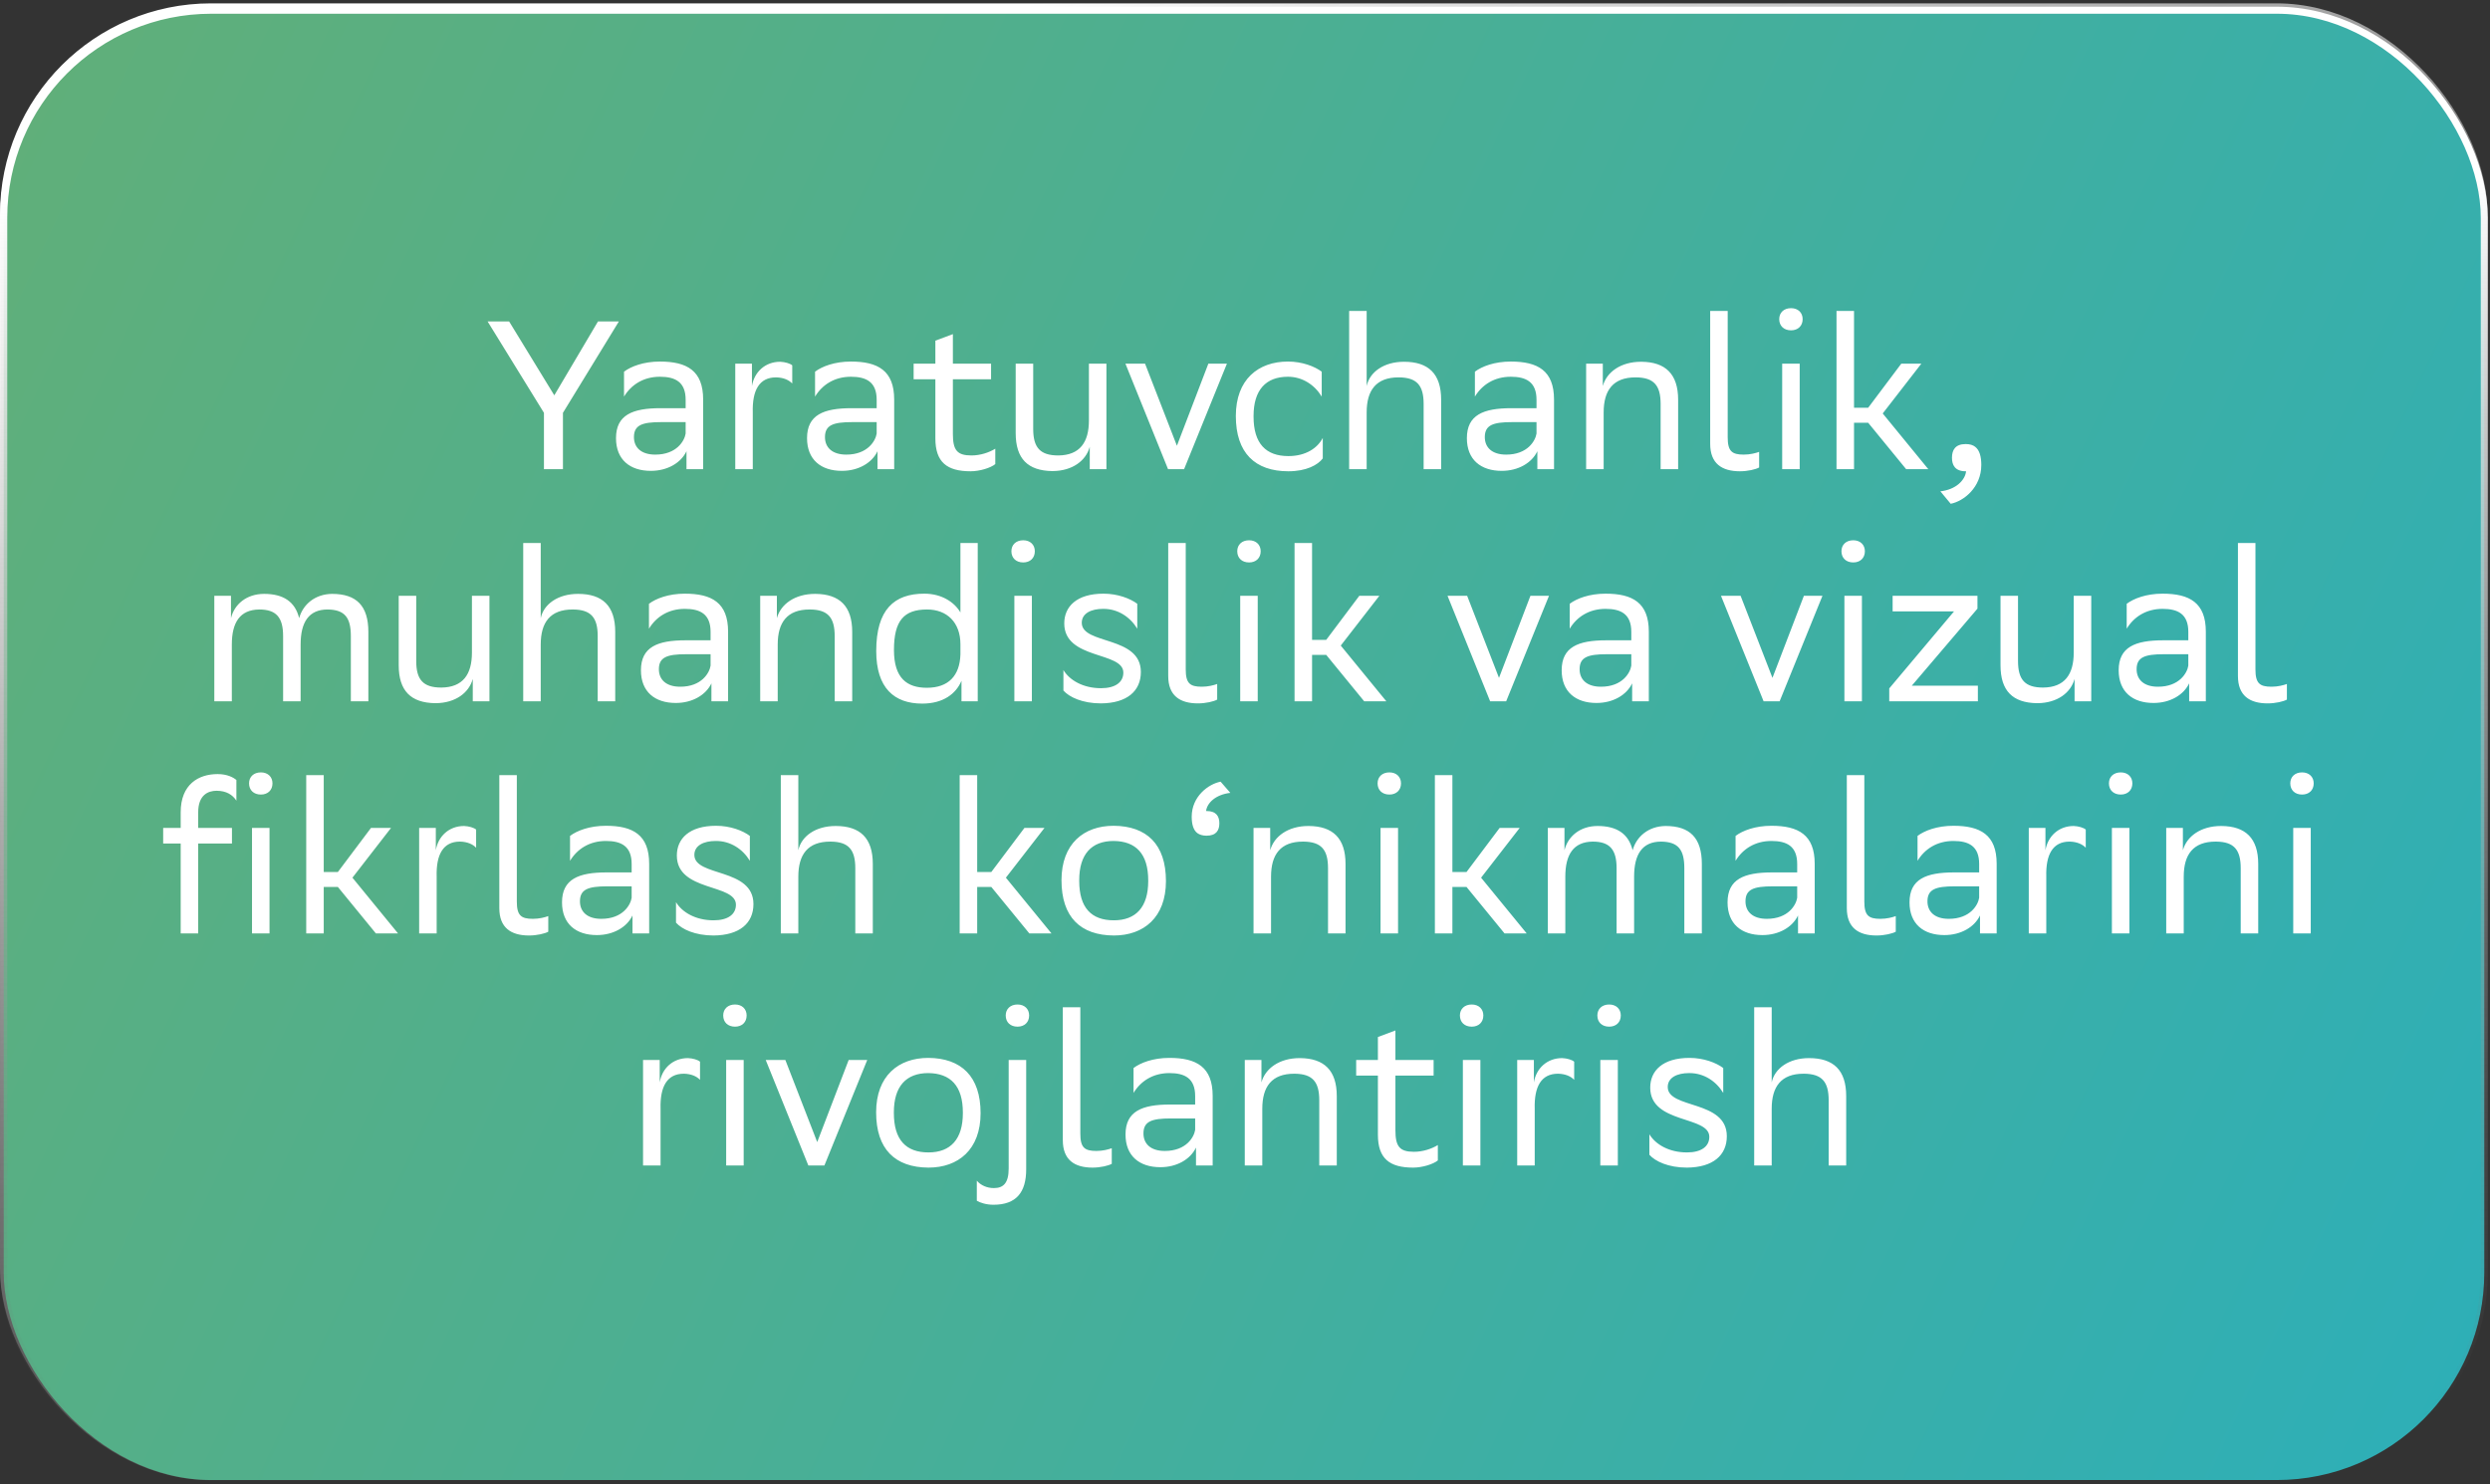
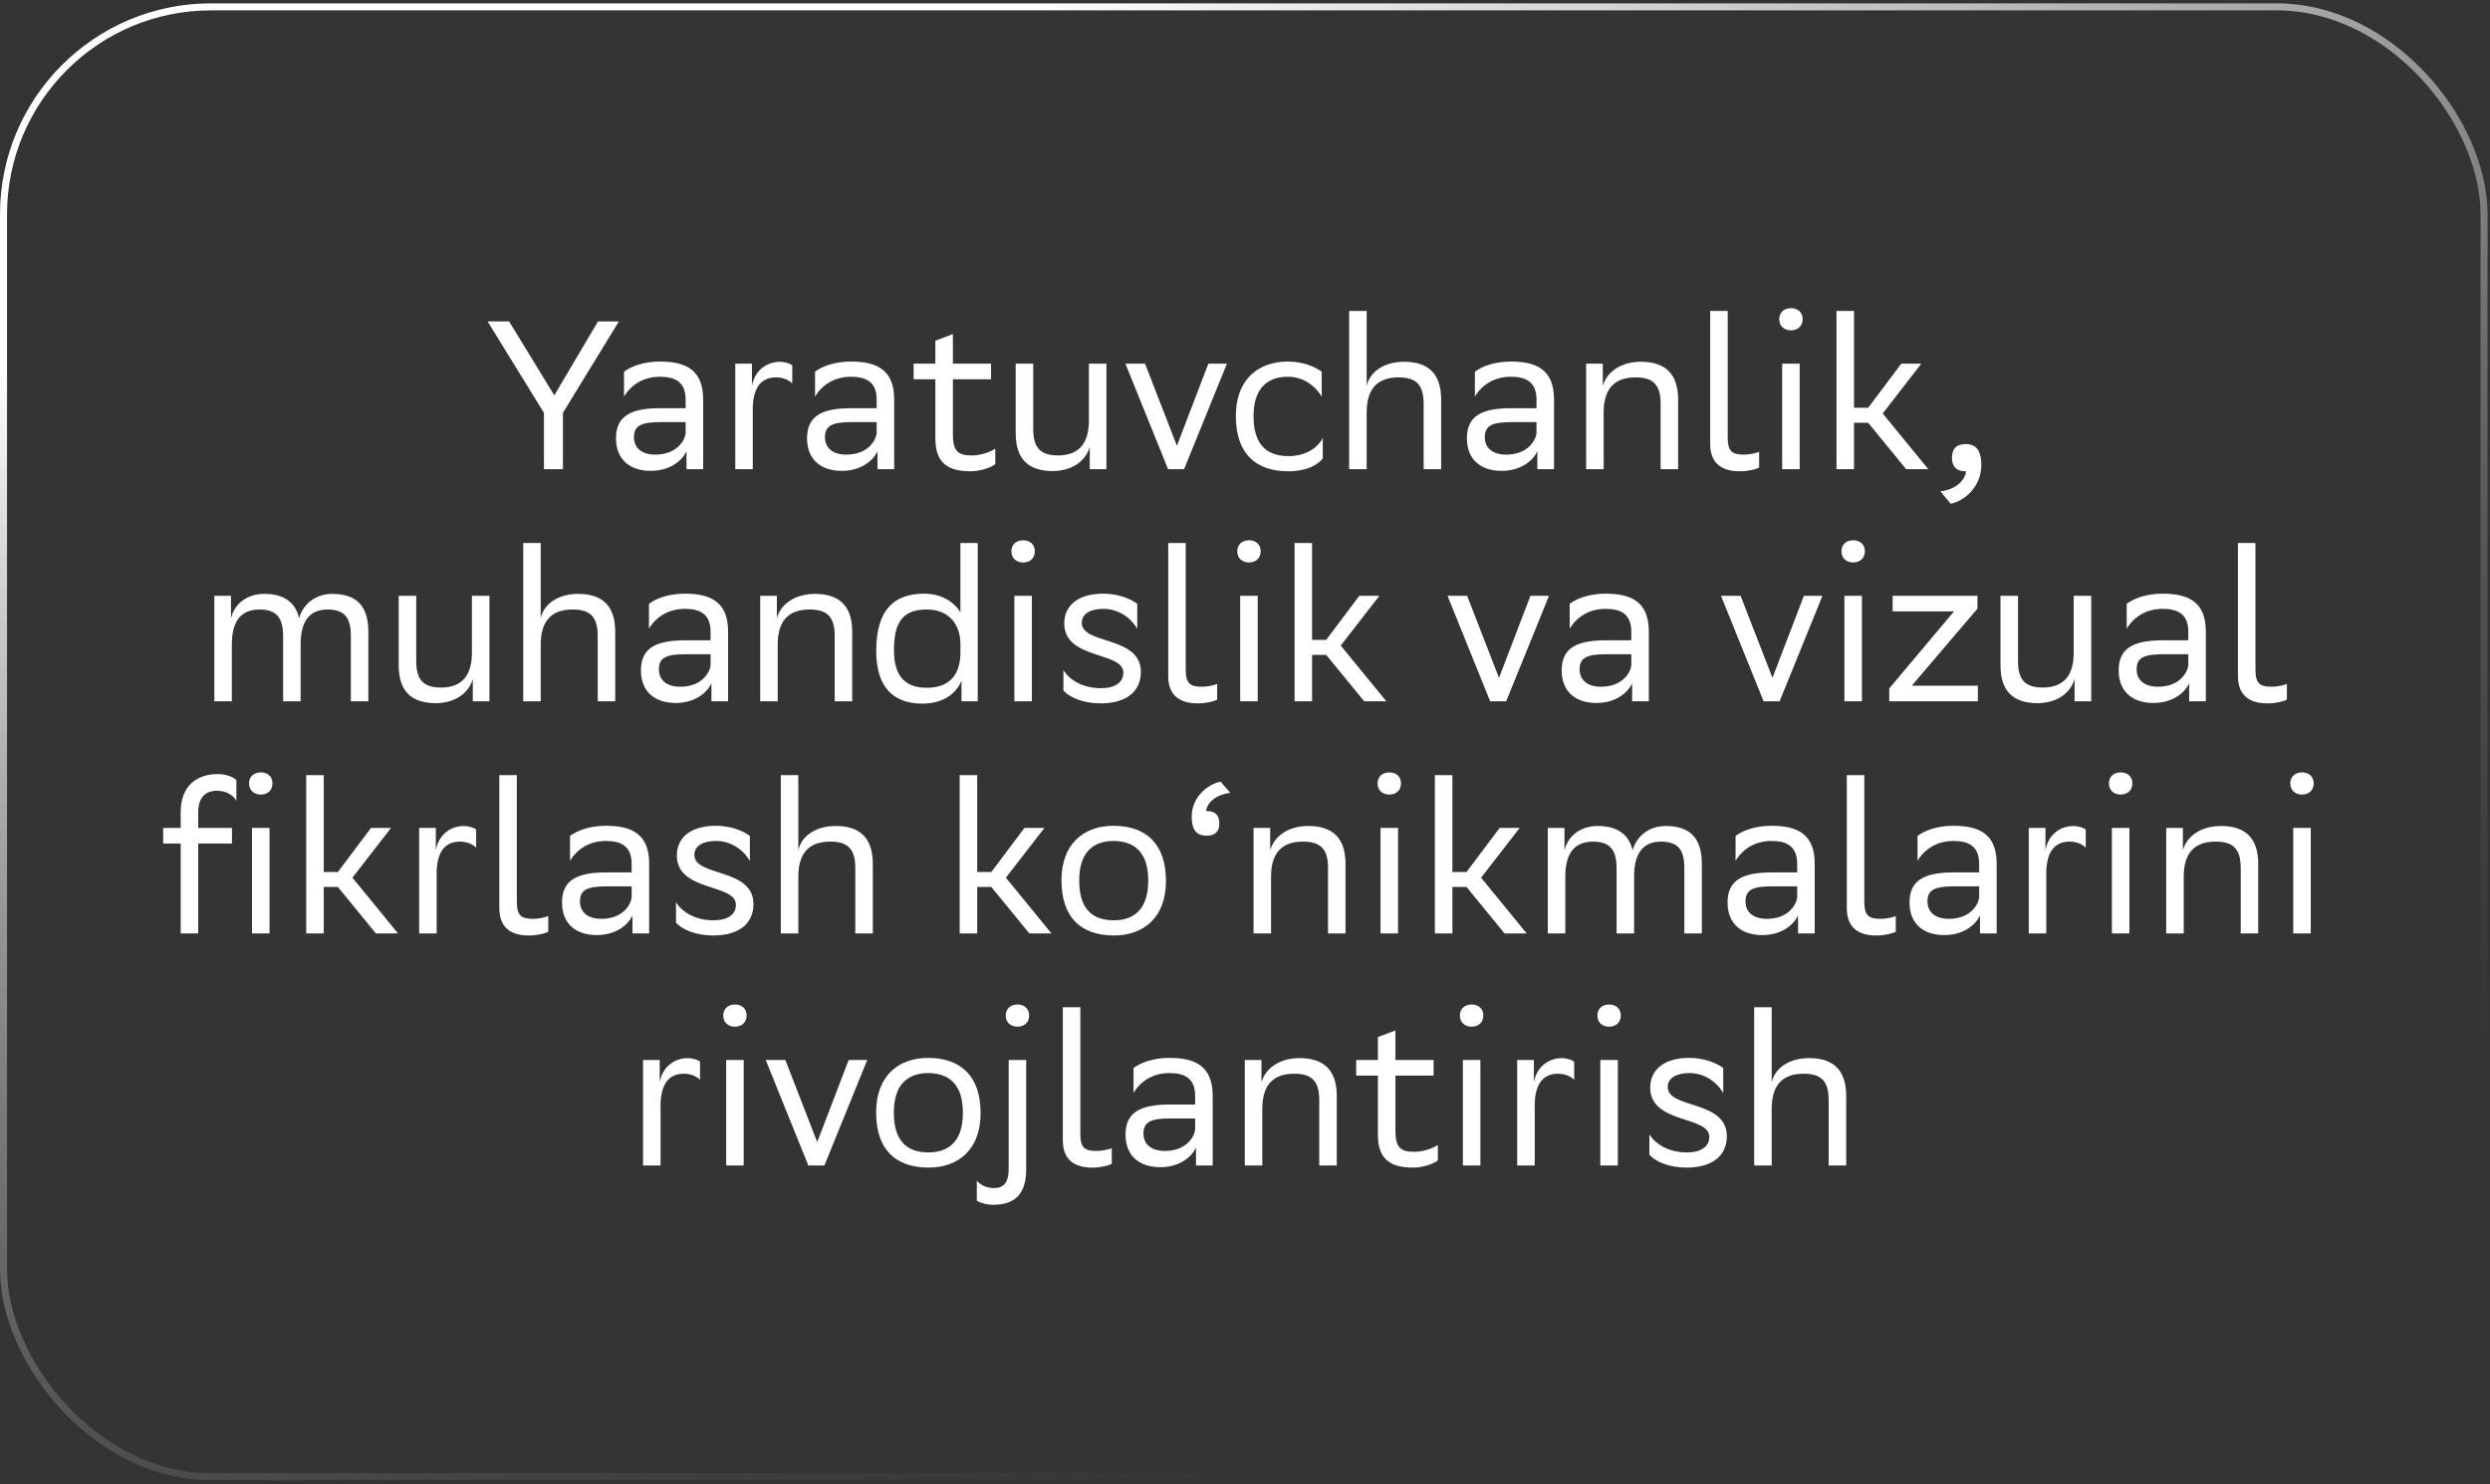
<svg xmlns="http://www.w3.org/2000/svg" width="354" height="211" viewBox="0 0 354 211" fill="none">
  <rect x="0" y="0" width="354" height="211" fill="#333333" stroke="none" />
  <rect data-figma-bg-blur-radius="40" x="0.5" y="0.977" width="352.656" height="208.969" rx="29.5" fill="#48AEBE" fill-opacity="0.01" stroke="url(#paint0_linear_688_5967)" />
-   <rect data-figma-bg-blur-radius="19.6" x="0.531" y="1.453" width="352.656" height="208.969" rx="29.5" fill="url(#paint1_linear_688_5967)" stroke="url(#paint2_linear_688_5967)" />
-   <path d="M87.983 45.703L80.033 58.693V66.703H77.333V58.693L69.323 45.703H72.383L78.803 56.203L85.013 45.703H87.983ZM88.717 56.383V52.843C89.707 52.093 91.507 51.403 93.817 51.403C97.657 51.403 99.967 52.693 99.967 56.803V66.703H97.597V64.153C96.817 65.803 94.897 66.943 92.527 66.943C89.557 66.943 87.577 65.353 87.577 62.293C87.577 58.993 89.917 58.033 93.907 58.033H97.477V56.833C97.477 54.283 95.977 53.563 93.817 53.563C91.477 53.563 89.737 54.703 88.717 56.383ZM93.157 64.633C96.217 64.633 97.327 62.653 97.477 61.633V60.013H93.997C91.297 60.013 90.127 60.433 90.127 62.143C90.127 63.613 91.147 64.633 93.157 64.633ZM110.322 53.653C107.952 53.653 106.932 55.483 107.022 58.633V66.703H104.532V51.703H106.902V54.883C107.232 52.903 108.762 51.433 110.922 51.433C111.612 51.463 112.332 51.673 112.632 51.943V54.523C112.152 54.013 111.372 53.683 110.382 53.653H110.322ZM115.875 56.383V52.843C116.865 52.093 118.665 51.403 120.975 51.403C124.815 51.403 127.125 52.693 127.125 56.803V66.703H124.755V64.153C123.975 65.803 122.055 66.943 119.685 66.943C116.715 66.943 114.735 65.353 114.735 62.293C114.735 58.993 117.075 58.033 121.065 58.033H124.635V56.833C124.635 54.283 123.135 53.563 120.975 53.563C118.635 53.563 116.895 54.703 115.875 56.383ZM120.315 64.633C123.375 64.633 124.485 62.653 124.635 61.633V60.013H121.155C118.455 60.013 117.285 60.433 117.285 62.143C117.285 63.613 118.305 64.633 120.315 64.633ZM129.89 51.703H132.98V48.433L135.47 47.503V51.703H140.9V53.923H135.47V61.693C135.47 64.003 136.07 64.753 138.11 64.753C139.37 64.753 140.63 64.333 141.5 63.793V65.983C140.84 66.523 139.28 67.003 137.99 67.003C134.63 67.003 132.98 65.713 132.98 62.323V53.923H129.89V51.703ZM150.459 64.753C153.519 64.723 154.809 62.893 154.809 59.773V51.703H157.299V66.703H154.929V63.523C154.389 65.503 152.469 66.943 149.679 66.973H149.619H149.559C146.139 66.913 144.399 65.233 144.399 61.573V51.703H146.889V60.973C146.889 63.643 147.879 64.753 150.459 64.753ZM166.06 66.703L160 51.703H162.79L167.32 63.373L171.79 51.703H174.43L168.34 66.703H166.06ZM188.057 65.173C187.367 66.103 185.717 67.003 183.167 67.003C178.427 67.003 175.697 64.393 175.697 59.143C175.697 53.953 178.877 51.403 183.107 51.403C185.117 51.403 186.917 52.093 187.907 52.843V56.383C186.887 54.703 185.147 53.563 183.107 53.563C179.957 53.563 178.217 55.453 178.217 59.143V59.233C178.217 63.073 179.987 64.843 183.167 64.843C185.657 64.843 187.307 63.703 188.057 62.263V65.173ZM202.397 66.703V57.433C202.397 54.793 201.437 53.683 198.917 53.653H198.827C195.647 53.653 194.297 55.483 194.297 58.633V66.703H191.807V44.203H194.297V54.883C194.717 52.903 196.727 51.433 199.607 51.433C203.087 51.433 204.887 53.143 204.887 56.833V66.703H202.397ZM209.684 56.383V52.843C210.674 52.093 212.474 51.403 214.784 51.403C218.624 51.403 220.934 52.693 220.934 56.803V66.703H218.564V64.153C217.784 65.803 215.864 66.943 213.494 66.943C210.524 66.943 208.544 65.353 208.544 62.293C208.544 58.993 210.884 58.033 214.874 58.033H218.444V56.833C218.444 54.283 216.944 53.563 214.784 53.563C212.444 53.563 210.704 54.703 209.684 56.383ZM214.124 64.633C217.184 64.633 218.294 62.653 218.444 61.633V60.013H214.964C212.264 60.013 211.094 60.433 211.094 62.143C211.094 63.613 212.114 64.633 214.124 64.633ZM236.089 66.703V57.433C236.089 54.793 235.129 53.683 232.609 53.653H232.519C229.339 53.653 227.989 55.483 227.989 58.633V66.703H225.499V51.703H227.869V54.883C228.409 52.903 230.419 51.433 233.299 51.433H233.359C236.779 51.463 238.579 53.173 238.579 56.833V66.703H236.089ZM250.095 64.243V66.463C249.615 66.733 248.475 67.003 247.365 67.003C244.785 67.003 243.135 65.893 243.135 63.103V44.203H245.625V62.173C245.625 64.153 246.225 64.633 247.905 64.633C248.805 64.633 249.615 64.423 250.095 64.243ZM252.95 45.373C252.95 44.443 253.61 43.813 254.63 43.813C255.62 43.813 256.28 44.443 256.28 45.373C256.28 46.333 255.62 46.963 254.63 46.963C253.61 46.963 252.95 46.333 252.95 45.373ZM253.37 66.703V51.703H255.86V66.703H253.37ZM261.094 44.203H263.584V57.973H265.594L270.304 51.703H273.154L267.664 58.783L274.144 66.703H270.994L265.594 60.103H263.584V66.703H261.094V44.203ZM275.859 69.853C278.049 69.613 279.369 68.293 279.519 67.003H279.459C277.959 67.003 277.509 66.133 277.509 65.083C277.509 64.003 277.959 63.133 279.459 63.133C280.059 63.133 280.509 63.283 280.809 63.523C281.439 64.003 281.679 64.933 281.679 66.103C281.679 69.313 279.159 71.263 277.329 71.623L275.859 69.853ZM40.249 99.703V90.433C40.249 87.763 39.259 86.653 36.859 86.653C34.099 86.683 32.959 88.513 32.959 91.633V99.703H30.469V84.703H32.839V87.883C33.319 85.903 35.059 84.433 37.549 84.433C40.279 84.433 41.959 85.543 42.529 87.883C43.069 85.933 44.779 84.463 47.209 84.433C50.689 84.433 52.369 86.143 52.369 89.833V99.703H49.879V90.433C49.879 87.793 49.009 86.683 46.579 86.653C43.879 86.653 42.739 88.483 42.739 91.633V99.703H40.249ZM62.744 97.753C65.804 97.723 67.094 95.893 67.094 92.773V84.703H69.584V99.703H67.214V96.523C66.674 98.503 64.754 99.943 61.964 99.973H61.904H61.844C58.424 99.913 56.684 98.233 56.684 94.573V84.703H59.174V93.973C59.174 96.643 60.164 97.753 62.744 97.753ZM84.975 99.703V90.433C84.975 87.793 84.015 86.683 81.495 86.653H81.405C78.225 86.653 76.875 88.483 76.875 91.633V99.703H74.385V77.203H76.875V87.883C77.295 85.903 79.305 84.433 82.185 84.433C85.665 84.433 87.465 86.143 87.465 89.833V99.703H84.975ZM92.262 89.383V85.843C93.252 85.093 95.052 84.403 97.362 84.403C101.202 84.403 103.512 85.693 103.512 89.803V99.703H101.142V97.153C100.362 98.803 98.442 99.943 96.072 99.943C93.102 99.943 91.122 98.353 91.122 95.293C91.122 91.993 93.462 91.033 97.452 91.033H101.022V89.833C101.022 87.283 99.522 86.563 97.362 86.563C95.022 86.563 93.282 87.703 92.262 89.383ZM96.702 97.633C99.762 97.633 100.872 95.653 101.022 94.633V93.013H97.542C94.842 93.013 93.672 93.433 93.672 95.143C93.672 96.613 94.692 97.633 96.702 97.633ZM118.667 99.703V90.433C118.667 87.793 117.707 86.683 115.187 86.653H115.097C111.917 86.653 110.567 88.483 110.567 91.633V99.703H108.077V84.703H110.447V87.883C110.987 85.903 112.997 84.433 115.877 84.433H115.937C119.357 84.463 121.157 86.173 121.157 89.833V99.703H118.667ZM136.543 77.203H139.003V99.703H136.693V96.793C136.663 96.823 136.663 96.853 136.663 96.853C135.913 98.593 134.143 100.033 131.113 100.033C127.123 100.033 124.573 97.813 124.573 92.563C124.573 86.653 127.123 84.403 131.413 84.403C133.903 84.403 135.703 85.633 136.543 87.073V77.203ZM136.543 93.043V91.603C136.543 88.483 134.623 86.653 131.803 86.653C128.503 86.653 127.093 88.243 127.093 92.413C127.093 96.433 128.953 97.783 131.773 97.783C134.863 97.783 136.453 96.043 136.543 93.043ZM143.79 78.373C143.79 77.443 144.45 76.813 145.47 76.813C146.46 76.813 147.12 77.443 147.12 78.373C147.12 79.333 146.46 79.963 145.47 79.963C144.45 79.963 143.79 79.333 143.79 78.373ZM144.21 99.703V84.703H146.7V99.703H144.21ZM161.684 89.383C160.664 87.703 158.924 86.563 156.884 86.563H156.824C155.144 86.563 153.794 87.193 153.794 88.543C153.794 91.693 162.194 90.343 162.194 95.533C162.194 98.263 160.214 99.973 156.524 100.003C153.884 100.003 151.994 99.103 151.184 98.173V95.263C152.054 96.703 153.974 97.843 156.524 97.843C158.564 97.843 159.704 97.003 159.704 95.623C159.704 92.593 151.304 93.823 151.304 88.633C151.304 86.233 153.074 84.403 156.884 84.403C158.894 84.403 160.694 85.093 161.684 85.843V89.383ZM173.045 97.243V99.463C172.565 99.733 171.425 100.003 170.315 100.003C167.735 100.003 166.085 98.893 166.085 96.103V77.203H168.575V95.173C168.575 97.153 169.175 97.633 170.855 97.633C171.755 97.633 172.565 97.423 173.045 97.243ZM175.899 78.373C175.899 77.443 176.559 76.813 177.579 76.813C178.569 76.813 179.229 77.443 179.229 78.373C179.229 79.333 178.569 79.963 177.579 79.963C176.559 79.963 175.899 79.333 175.899 78.373ZM176.319 99.703V84.703H178.809V99.703H176.319ZM184.044 77.203H186.534V90.973H188.544L193.254 84.703H196.104L190.614 91.783L197.094 99.703H193.944L188.544 93.103H186.534V99.703H184.044V77.203ZM211.851 99.703L205.791 84.703H208.581L213.111 96.373L217.581 84.703H220.221L214.131 99.703H211.851ZM223.161 89.383V85.843C224.151 85.093 225.951 84.403 228.261 84.403C232.101 84.403 234.411 85.693 234.411 89.803V99.703H232.041V97.153C231.261 98.803 229.341 99.943 226.971 99.943C224.001 99.943 222.021 98.353 222.021 95.293C222.021 91.993 224.361 91.033 228.351 91.033H231.921V89.833C231.921 87.283 230.421 86.563 228.261 86.563C225.921 86.563 224.181 87.703 223.161 89.383ZM227.601 97.633C230.661 97.633 231.771 95.653 231.921 94.633V93.013H228.441C225.741 93.013 224.571 93.433 224.571 95.143C224.571 96.613 225.591 97.633 227.601 97.633ZM250.728 99.703L244.668 84.703H247.458L251.988 96.373L256.458 84.703H259.098L253.008 99.703H250.728ZM261.797 78.373C261.797 77.443 262.457 76.813 263.477 76.813C264.467 76.813 265.127 77.443 265.127 78.373C265.127 79.333 264.467 79.963 263.477 79.963C262.457 79.963 261.797 79.333 261.797 78.373ZM262.217 99.703V84.703H264.707V99.703H262.217ZM281.192 99.703H268.592V97.873L277.802 86.923H269.072V84.703H281.132V86.533L271.802 97.483H281.192V99.703ZM290.469 97.753C293.529 97.723 294.819 95.893 294.819 92.773V84.703H297.309V99.703H294.939V96.523C294.399 98.503 292.479 99.943 289.689 99.973H289.629H289.569C286.149 99.913 284.409 98.233 284.409 94.573V84.703H286.899V93.973C286.899 96.643 287.889 97.753 290.469 97.753ZM302.35 89.383V85.843C303.34 85.093 305.14 84.403 307.45 84.403C311.29 84.403 313.6 85.693 313.6 89.803V99.703H311.23V97.153C310.45 98.803 308.53 99.943 306.16 99.943C303.19 99.943 301.21 98.353 301.21 95.293C301.21 91.993 303.55 91.033 307.54 91.033H311.11V89.833C311.11 87.283 309.61 86.563 307.45 86.563C305.11 86.563 303.37 87.703 302.35 89.383ZM306.79 97.633C309.85 97.633 310.96 95.653 311.11 94.633V93.013H307.63C304.93 93.013 303.76 93.433 303.76 95.143C303.76 96.613 304.78 97.633 306.79 97.633ZM325.125 97.243V99.463C324.645 99.733 323.505 100.003 322.395 100.003C319.815 100.003 318.165 98.893 318.165 96.103V77.203H320.655V95.173C320.655 97.153 321.255 97.633 322.935 97.633C323.835 97.633 324.645 97.423 325.125 97.243ZM23.198 117.703H25.688V115.483C25.688 111.523 28.208 110.053 30.938 110.053C32.348 110.053 33.218 110.563 33.608 110.893V113.833C33.068 112.993 32.168 112.423 30.788 112.423C29.588 112.423 28.178 113.023 28.178 115.483V117.703H32.978V119.923H28.178V132.703H25.688V119.923H23.198V117.703ZM35.828 132.703V117.703H38.318V132.703H35.828ZM35.408 111.373C35.408 110.443 36.068 109.813 37.088 109.813C38.078 109.813 38.738 110.443 38.738 111.373C38.738 112.333 38.078 112.963 37.088 112.963C36.068 112.963 35.408 112.333 35.408 111.373ZM43.536 110.203H46.026V123.973H48.036L52.746 117.703H55.596L50.106 124.783L56.586 132.703H53.436L48.036 126.103H46.026V132.703H43.536V110.203ZM65.38 119.653C63.01 119.653 61.99 121.483 62.08 124.633V132.703H59.59V117.703H61.96V120.883C62.29 118.903 63.82 117.433 65.98 117.433C66.67 117.463 67.39 117.673 67.69 117.943V120.523C67.21 120.013 66.43 119.683 65.44 119.653H65.38ZM77.947 130.243V132.463C77.467 132.733 76.327 133.003 75.217 133.003C72.637 133.003 70.987 131.893 70.987 129.103V110.203H73.477V128.173C73.477 130.153 74.077 130.633 75.757 130.633C76.657 130.633 77.467 130.423 77.947 130.243ZM81.041 122.383V118.843C82.031 118.093 83.831 117.403 86.141 117.403C89.981 117.403 92.291 118.693 92.291 122.803V132.703H89.921V130.153C89.141 131.803 87.221 132.943 84.851 132.943C81.881 132.943 79.901 131.353 79.901 128.293C79.901 124.993 82.241 124.033 86.231 124.033H89.801V122.833C89.801 120.283 88.301 119.563 86.141 119.563C83.801 119.563 82.061 120.703 81.041 122.383ZM85.481 130.633C88.541 130.633 89.651 128.653 89.801 127.633V126.013H86.321C83.621 126.013 82.451 126.433 82.451 128.143C82.451 129.613 83.471 130.633 85.481 130.633ZM106.606 122.383C105.586 120.703 103.846 119.563 101.806 119.563H101.746C100.066 119.563 98.716 120.193 98.716 121.543C98.716 124.693 107.116 123.343 107.116 128.533C107.116 131.263 105.136 132.973 101.446 133.003C98.806 133.003 96.916 132.103 96.106 131.173V128.263C96.976 129.703 98.896 130.843 101.446 130.843C103.486 130.843 104.626 130.003 104.626 128.623C104.626 125.593 96.226 126.823 96.226 121.633C96.226 119.233 97.996 117.403 101.806 117.403C103.816 117.403 105.616 118.093 106.606 118.843V122.383ZM121.596 132.703V123.433C121.596 120.793 120.636 119.683 118.116 119.653H118.026C114.846 119.653 113.496 121.483 113.496 124.633V132.703H111.006V110.203H113.496V120.883C113.916 118.903 115.926 117.433 118.806 117.433C122.286 117.433 124.086 119.143 124.086 122.833V132.703H121.596ZM136.436 110.203H138.926V123.973H140.936L145.646 117.703H148.496L143.006 124.783L149.486 132.703H146.336L140.936 126.103H138.926V132.703H136.436V110.203ZM150.911 125.143C150.911 119.953 154.091 117.403 158.321 117.403C163.031 117.433 165.761 120.043 165.761 125.263C165.761 130.453 162.581 133.003 158.351 133.003C153.611 132.973 150.911 130.393 150.911 125.143ZM153.431 125.143V125.233C153.431 129.073 155.171 130.843 158.351 130.843C161.501 130.843 163.241 128.953 163.241 125.263V125.173C163.241 121.363 161.471 119.593 158.321 119.563C155.171 119.563 153.431 121.453 153.431 125.143ZM174.914 112.723C172.844 112.963 171.614 114.133 171.464 115.303H171.524C172.934 115.303 173.354 116.083 173.354 117.043C173.354 118.033 172.934 118.813 171.524 118.813C170.954 118.813 170.534 118.663 170.234 118.453C169.664 118.033 169.424 117.193 169.424 116.113C169.424 113.233 171.794 111.463 173.534 111.133L174.914 112.723ZM188.803 132.703V123.433C188.803 120.793 187.843 119.683 185.323 119.653H185.233C182.053 119.653 180.703 121.483 180.703 124.633V132.703H178.213V117.703H180.583V120.883C181.123 118.903 183.133 117.433 186.013 117.433H186.073C189.493 117.463 191.293 119.173 191.293 122.833V132.703H188.803ZM195.85 111.373C195.85 110.443 196.51 109.813 197.53 109.813C198.52 109.813 199.18 110.443 199.18 111.373C199.18 112.333 198.52 112.963 197.53 112.963C196.51 112.963 195.85 112.333 195.85 111.373ZM196.27 132.703V117.703H198.76V132.703H196.27ZM203.995 110.203H206.485V123.973H208.495L213.205 117.703H216.055L210.565 124.783L217.045 132.703H213.895L208.495 126.103H206.485V132.703H203.995V110.203ZM229.829 132.703V123.433C229.829 120.763 228.839 119.653 226.439 119.653C223.679 119.683 222.539 121.513 222.539 124.633V132.703H220.049V117.703H222.419V120.883C222.899 118.903 224.639 117.433 227.129 117.433C229.859 117.433 231.539 118.543 232.109 120.883C232.649 118.933 234.359 117.463 236.789 117.433C240.269 117.433 241.949 119.143 241.949 122.833V132.703H239.459V123.433C239.459 120.793 238.589 119.683 236.159 119.653C233.459 119.653 232.319 121.483 232.319 124.633V132.703H229.829ZM246.744 122.383V118.843C247.734 118.093 249.534 117.403 251.844 117.403C255.684 117.403 257.994 118.693 257.994 122.803V132.703H255.624V130.153C254.844 131.803 252.924 132.943 250.554 132.943C247.584 132.943 245.604 131.353 245.604 128.293C245.604 124.993 247.944 124.033 251.934 124.033H255.504V122.833C255.504 120.283 254.004 119.563 251.844 119.563C249.504 119.563 247.764 120.703 246.744 122.383ZM251.184 130.633C254.244 130.633 255.354 128.653 255.504 127.633V126.013H252.024C249.324 126.013 248.154 126.433 248.154 128.143C248.154 129.613 249.174 130.633 251.184 130.633ZM269.519 130.243V132.463C269.039 132.733 267.899 133.003 266.789 133.003C264.209 133.003 262.559 131.893 262.559 129.103V110.203H265.049V128.173C265.049 130.153 265.649 130.633 267.329 130.633C268.229 130.633 269.039 130.423 269.519 130.243ZM272.614 122.383V118.843C273.604 118.093 275.404 117.403 277.714 117.403C281.554 117.403 283.864 118.693 283.864 122.803V132.703H281.494V130.153C280.714 131.803 278.794 132.943 276.424 132.943C273.454 132.943 271.474 131.353 271.474 128.293C271.474 124.993 273.814 124.033 277.804 124.033H281.374V122.833C281.374 120.283 279.874 119.563 277.714 119.563C275.374 119.563 273.634 120.703 272.614 122.383ZM277.054 130.633C280.114 130.633 281.224 128.653 281.374 127.633V126.013H277.894C275.194 126.013 274.024 126.433 274.024 128.143C274.024 129.613 275.044 130.633 277.054 130.633ZM294.218 119.653C291.848 119.653 290.828 121.483 290.918 124.633V132.703H288.428V117.703H290.798V120.883C291.128 118.903 292.658 117.433 294.818 117.433C295.508 117.463 296.228 117.673 296.528 117.943V120.523C296.048 120.013 295.268 119.683 294.278 119.653H294.218ZM299.825 111.373C299.825 110.443 300.485 109.813 301.505 109.813C302.495 109.813 303.155 110.443 303.155 111.373C303.155 112.333 302.495 112.963 301.505 112.963C300.485 112.963 299.825 112.333 299.825 111.373ZM300.245 132.703V117.703H302.735V132.703H300.245ZM318.559 132.703V123.433C318.559 120.793 317.599 119.683 315.079 119.653H314.989C311.809 119.653 310.459 121.483 310.459 124.633V132.703H307.969V117.703H310.339V120.883C310.879 118.903 312.889 117.433 315.769 117.433H315.829C319.249 117.463 321.049 119.173 321.049 122.833V132.703H318.559ZM325.606 111.373C325.606 110.443 326.266 109.813 327.286 109.813C328.276 109.813 328.936 110.443 328.936 111.373C328.936 112.333 328.276 112.963 327.286 112.963C326.266 112.963 325.606 112.333 325.606 111.373ZM326.026 132.703V117.703H328.516V132.703H326.026ZM97.212 152.653C94.841 152.653 93.822 154.483 93.912 157.633V165.703H91.421V150.703H93.791V153.883C94.121 151.903 95.651 150.433 97.811 150.433C98.501 150.463 99.222 150.673 99.522 150.943V153.523C99.041 153.013 98.261 152.683 97.272 152.653H97.212ZM102.818 144.373C102.818 143.443 103.478 142.813 104.498 142.813C105.488 142.813 106.148 143.443 106.148 144.373C106.148 145.333 105.488 145.963 104.498 145.963C103.478 145.963 102.818 145.333 102.818 144.373ZM103.238 165.703V150.703H105.728V165.703H103.238ZM114.923 165.703L108.863 150.703H111.653L116.183 162.373L120.653 150.703H123.293L117.203 165.703H114.923ZM124.559 158.143C124.559 152.953 127.739 150.403 131.969 150.403C136.679 150.433 139.409 153.043 139.409 158.263C139.409 163.453 136.229 166.003 131.999 166.003C127.259 165.973 124.559 163.393 124.559 158.143ZM127.079 158.143V158.233C127.079 162.073 128.819 163.843 131.999 163.843C135.149 163.843 136.889 161.953 136.889 158.263V158.173C136.889 154.363 135.119 152.593 131.969 152.563C128.819 152.563 127.079 154.453 127.079 158.143ZM143.402 166.123V150.703H145.892V166.243C145.892 169.513 144.482 171.283 141.242 171.283C140.192 171.283 139.322 170.983 138.872 170.713V167.863C139.442 168.523 140.312 168.913 141.302 168.913C142.682 168.913 143.402 168.163 143.402 166.123ZM142.982 144.373C142.982 143.443 143.642 142.813 144.662 142.813C145.652 142.813 146.312 143.443 146.312 144.373C146.312 145.333 145.652 145.963 144.662 145.963C143.642 145.963 142.982 145.333 142.982 144.373ZM158.059 163.243V165.463C157.579 165.733 156.439 166.003 155.329 166.003C152.749 166.003 151.099 164.893 151.099 162.103V143.203H153.589V161.173C153.589 163.153 154.189 163.633 155.869 163.633C156.769 163.633 157.579 163.423 158.059 163.243ZM161.154 155.383V151.843C162.144 151.093 163.944 150.403 166.254 150.403C170.094 150.403 172.404 151.693 172.404 155.803V165.703H170.034V163.153C169.254 164.803 167.334 165.943 164.964 165.943C161.994 165.943 160.014 164.353 160.014 161.293C160.014 157.993 162.354 157.033 166.344 157.033H169.914V155.833C169.914 153.283 168.414 152.563 166.254 152.563C163.914 152.563 162.174 153.703 161.154 155.383ZM165.594 163.633C168.654 163.633 169.764 161.653 169.914 160.633V159.013H166.434C163.734 159.013 162.564 159.433 162.564 161.143C162.564 162.613 163.584 163.633 165.594 163.633ZM187.558 165.703V156.433C187.558 153.793 186.598 152.683 184.078 152.653H183.988C180.808 152.653 179.458 154.483 179.458 157.633V165.703H176.968V150.703H179.338V153.883C179.878 151.903 181.888 150.433 184.768 150.433H184.828C188.248 150.463 190.048 152.173 190.048 155.833V165.703H187.558ZM192.805 150.703H195.895V147.433L198.385 146.503V150.703H203.815V152.923H198.385V160.693C198.385 163.003 198.985 163.753 201.025 163.753C202.285 163.753 203.545 163.333 204.415 162.793V164.983C203.755 165.523 202.195 166.003 200.905 166.003C197.545 166.003 195.895 164.713 195.895 161.323V152.923H192.805V150.703ZM207.554 144.373C207.554 143.443 208.214 142.813 209.234 142.813C210.224 142.813 210.884 143.443 210.884 144.373C210.884 145.333 210.224 145.963 209.234 145.963C208.214 145.963 207.554 145.333 207.554 144.373ZM207.974 165.703V150.703H210.464V165.703H207.974ZM221.489 152.653C219.119 152.653 218.099 154.483 218.189 157.633V165.703H215.699V150.703H218.069V153.883C218.399 151.903 219.929 150.433 222.089 150.433C222.779 150.463 223.499 150.673 223.799 150.943V153.523C223.319 153.013 222.539 152.683 221.549 152.653H221.489ZM227.095 144.373C227.095 143.443 227.755 142.813 228.775 142.813C229.765 142.813 230.425 143.443 230.425 144.373C230.425 145.333 229.765 145.963 228.775 145.963C227.755 145.963 227.095 145.333 227.095 144.373ZM227.515 165.703V150.703H230.005V165.703H227.515ZM244.99 155.383C243.97 153.703 242.23 152.563 240.19 152.563H240.13C238.45 152.563 237.1 153.193 237.1 154.543C237.1 157.693 245.5 156.343 245.5 161.533C245.5 164.263 243.52 165.973 239.83 166.003C237.19 166.003 235.3 165.103 234.49 164.173V161.263C235.36 162.703 237.28 163.843 239.83 163.843C241.87 163.843 243.01 163.003 243.01 161.623C243.01 158.593 234.61 159.823 234.61 154.633C234.61 152.233 236.38 150.403 240.19 150.403C242.2 150.403 244 151.093 244.99 151.843V155.383ZM259.98 165.703V156.433C259.98 153.793 259.02 152.683 256.5 152.653H256.41C253.23 152.653 251.88 154.483 251.88 157.633V165.703H249.39V143.203H251.88V153.883C252.3 151.903 254.31 150.433 257.19 150.433C260.67 150.433 262.47 152.143 262.47 155.833V165.703H259.98Z" fill="white" />
+   <path d="M87.983 45.703L80.033 58.693V66.703H77.333V58.693L69.323 45.703H72.383L78.803 56.203L85.013 45.703H87.983ZM88.717 56.383V52.843C89.707 52.093 91.507 51.403 93.817 51.403C97.657 51.403 99.967 52.693 99.967 56.803V66.703H97.597V64.153C96.817 65.803 94.897 66.943 92.527 66.943C89.557 66.943 87.577 65.353 87.577 62.293C87.577 58.993 89.917 58.033 93.907 58.033H97.477V56.833C97.477 54.283 95.977 53.563 93.817 53.563C91.477 53.563 89.737 54.703 88.717 56.383ZM93.157 64.633C96.217 64.633 97.327 62.653 97.477 61.633V60.013H93.997C91.297 60.013 90.127 60.433 90.127 62.143C90.127 63.613 91.147 64.633 93.157 64.633ZM110.322 53.653C107.952 53.653 106.932 55.483 107.022 58.633V66.703H104.532V51.703H106.902V54.883C107.232 52.903 108.762 51.433 110.922 51.433C111.612 51.463 112.332 51.673 112.632 51.943V54.523C112.152 54.013 111.372 53.683 110.382 53.653H110.322ZM115.875 56.383V52.843C116.865 52.093 118.665 51.403 120.975 51.403C124.815 51.403 127.125 52.693 127.125 56.803V66.703H124.755V64.153C123.975 65.803 122.055 66.943 119.685 66.943C116.715 66.943 114.735 65.353 114.735 62.293C114.735 58.993 117.075 58.033 121.065 58.033H124.635V56.833C124.635 54.283 123.135 53.563 120.975 53.563C118.635 53.563 116.895 54.703 115.875 56.383ZM120.315 64.633C123.375 64.633 124.485 62.653 124.635 61.633V60.013H121.155C118.455 60.013 117.285 60.433 117.285 62.143C117.285 63.613 118.305 64.633 120.315 64.633ZM129.89 51.703H132.98V48.433L135.47 47.503V51.703H140.9V53.923H135.47V61.693C135.47 64.003 136.07 64.753 138.11 64.753C139.37 64.753 140.63 64.333 141.5 63.793V65.983C140.84 66.523 139.28 67.003 137.99 67.003C134.63 67.003 132.98 65.713 132.98 62.323V53.923H129.89V51.703ZM150.459 64.753C153.519 64.723 154.809 62.893 154.809 59.773V51.703H157.299V66.703H154.929V63.523C154.389 65.503 152.469 66.943 149.679 66.973H149.619H149.559C146.139 66.913 144.399 65.233 144.399 61.573V51.703H146.889V60.973C146.889 63.643 147.879 64.753 150.459 64.753ZM166.06 66.703L160 51.703H162.79L167.32 63.373L171.79 51.703H174.43L168.34 66.703H166.06ZM188.057 65.173C187.367 66.103 185.717 67.003 183.167 67.003C178.427 67.003 175.697 64.393 175.697 59.143C175.697 53.953 178.877 51.403 183.107 51.403C185.117 51.403 186.917 52.093 187.907 52.843V56.383C186.887 54.703 185.147 53.563 183.107 53.563C179.957 53.563 178.217 55.453 178.217 59.143V59.233C178.217 63.073 179.987 64.843 183.167 64.843C185.657 64.843 187.307 63.703 188.057 62.263V65.173ZM202.397 66.703V57.433C202.397 54.793 201.437 53.683 198.917 53.653H198.827C195.647 53.653 194.297 55.483 194.297 58.633V66.703H191.807V44.203H194.297V54.883C194.717 52.903 196.727 51.433 199.607 51.433C203.087 51.433 204.887 53.143 204.887 56.833V66.703H202.397ZM209.684 56.383V52.843C210.674 52.093 212.474 51.403 214.784 51.403C218.624 51.403 220.934 52.693 220.934 56.803V66.703H218.564V64.153C217.784 65.803 215.864 66.943 213.494 66.943C210.524 66.943 208.544 65.353 208.544 62.293C208.544 58.993 210.884 58.033 214.874 58.033H218.444V56.833C218.444 54.283 216.944 53.563 214.784 53.563C212.444 53.563 210.704 54.703 209.684 56.383ZM214.124 64.633C217.184 64.633 218.294 62.653 218.444 61.633V60.013H214.964C212.264 60.013 211.094 60.433 211.094 62.143C211.094 63.613 212.114 64.633 214.124 64.633ZM236.089 66.703V57.433C236.089 54.793 235.129 53.683 232.609 53.653H232.519C229.339 53.653 227.989 55.483 227.989 58.633V66.703H225.499V51.703H227.869V54.883C228.409 52.903 230.419 51.433 233.299 51.433H233.359C236.779 51.463 238.579 53.173 238.579 56.833V66.703H236.089M250.095 64.243V66.463C249.615 66.733 248.475 67.003 247.365 67.003C244.785 67.003 243.135 65.893 243.135 63.103V44.203H245.625V62.173C245.625 64.153 246.225 64.633 247.905 64.633C248.805 64.633 249.615 64.423 250.095 64.243ZM252.95 45.373C252.95 44.443 253.61 43.813 254.63 43.813C255.62 43.813 256.28 44.443 256.28 45.373C256.28 46.333 255.62 46.963 254.63 46.963C253.61 46.963 252.95 46.333 252.95 45.373ZM253.37 66.703V51.703H255.86V66.703H253.37ZM261.094 44.203H263.584V57.973H265.594L270.304 51.703H273.154L267.664 58.783L274.144 66.703H270.994L265.594 60.103H263.584V66.703H261.094V44.203ZM275.859 69.853C278.049 69.613 279.369 68.293 279.519 67.003H279.459C277.959 67.003 277.509 66.133 277.509 65.083C277.509 64.003 277.959 63.133 279.459 63.133C280.059 63.133 280.509 63.283 280.809 63.523C281.439 64.003 281.679 64.933 281.679 66.103C281.679 69.313 279.159 71.263 277.329 71.623L275.859 69.853ZM40.249 99.703V90.433C40.249 87.763 39.259 86.653 36.859 86.653C34.099 86.683 32.959 88.513 32.959 91.633V99.703H30.469V84.703H32.839V87.883C33.319 85.903 35.059 84.433 37.549 84.433C40.279 84.433 41.959 85.543 42.529 87.883C43.069 85.933 44.779 84.463 47.209 84.433C50.689 84.433 52.369 86.143 52.369 89.833V99.703H49.879V90.433C49.879 87.793 49.009 86.683 46.579 86.653C43.879 86.653 42.739 88.483 42.739 91.633V99.703H40.249ZM62.744 97.753C65.804 97.723 67.094 95.893 67.094 92.773V84.703H69.584V99.703H67.214V96.523C66.674 98.503 64.754 99.943 61.964 99.973H61.904H61.844C58.424 99.913 56.684 98.233 56.684 94.573V84.703H59.174V93.973C59.174 96.643 60.164 97.753 62.744 97.753ZM84.975 99.703V90.433C84.975 87.793 84.015 86.683 81.495 86.653H81.405C78.225 86.653 76.875 88.483 76.875 91.633V99.703H74.385V77.203H76.875V87.883C77.295 85.903 79.305 84.433 82.185 84.433C85.665 84.433 87.465 86.143 87.465 89.833V99.703H84.975ZM92.262 89.383V85.843C93.252 85.093 95.052 84.403 97.362 84.403C101.202 84.403 103.512 85.693 103.512 89.803V99.703H101.142V97.153C100.362 98.803 98.442 99.943 96.072 99.943C93.102 99.943 91.122 98.353 91.122 95.293C91.122 91.993 93.462 91.033 97.452 91.033H101.022V89.833C101.022 87.283 99.522 86.563 97.362 86.563C95.022 86.563 93.282 87.703 92.262 89.383ZM96.702 97.633C99.762 97.633 100.872 95.653 101.022 94.633V93.013H97.542C94.842 93.013 93.672 93.433 93.672 95.143C93.672 96.613 94.692 97.633 96.702 97.633ZM118.667 99.703V90.433C118.667 87.793 117.707 86.683 115.187 86.653H115.097C111.917 86.653 110.567 88.483 110.567 91.633V99.703H108.077V84.703H110.447V87.883C110.987 85.903 112.997 84.433 115.877 84.433H115.937C119.357 84.463 121.157 86.173 121.157 89.833V99.703H118.667ZM136.543 77.203H139.003V99.703H136.693V96.793C136.663 96.823 136.663 96.853 136.663 96.853C135.913 98.593 134.143 100.033 131.113 100.033C127.123 100.033 124.573 97.813 124.573 92.563C124.573 86.653 127.123 84.403 131.413 84.403C133.903 84.403 135.703 85.633 136.543 87.073V77.203ZM136.543 93.043V91.603C136.543 88.483 134.623 86.653 131.803 86.653C128.503 86.653 127.093 88.243 127.093 92.413C127.093 96.433 128.953 97.783 131.773 97.783C134.863 97.783 136.453 96.043 136.543 93.043ZM143.79 78.373C143.79 77.443 144.45 76.813 145.47 76.813C146.46 76.813 147.12 77.443 147.12 78.373C147.12 79.333 146.46 79.963 145.47 79.963C144.45 79.963 143.79 79.333 143.79 78.373ZM144.21 99.703V84.703H146.7V99.703H144.21ZM161.684 89.383C160.664 87.703 158.924 86.563 156.884 86.563H156.824C155.144 86.563 153.794 87.193 153.794 88.543C153.794 91.693 162.194 90.343 162.194 95.533C162.194 98.263 160.214 99.973 156.524 100.003C153.884 100.003 151.994 99.103 151.184 98.173V95.263C152.054 96.703 153.974 97.843 156.524 97.843C158.564 97.843 159.704 97.003 159.704 95.623C159.704 92.593 151.304 93.823 151.304 88.633C151.304 86.233 153.074 84.403 156.884 84.403C158.894 84.403 160.694 85.093 161.684 85.843V89.383ZM173.045 97.243V99.463C172.565 99.733 171.425 100.003 170.315 100.003C167.735 100.003 166.085 98.893 166.085 96.103V77.203H168.575V95.173C168.575 97.153 169.175 97.633 170.855 97.633C171.755 97.633 172.565 97.423 173.045 97.243ZM175.899 78.373C175.899 77.443 176.559 76.813 177.579 76.813C178.569 76.813 179.229 77.443 179.229 78.373C179.229 79.333 178.569 79.963 177.579 79.963C176.559 79.963 175.899 79.333 175.899 78.373ZM176.319 99.703V84.703H178.809V99.703H176.319ZM184.044 77.203H186.534V90.973H188.544L193.254 84.703H196.104L190.614 91.783L197.094 99.703H193.944L188.544 93.103H186.534V99.703H184.044V77.203ZM211.851 99.703L205.791 84.703H208.581L213.111 96.373L217.581 84.703H220.221L214.131 99.703H211.851ZM223.161 89.383V85.843C224.151 85.093 225.951 84.403 228.261 84.403C232.101 84.403 234.411 85.693 234.411 89.803V99.703H232.041V97.153C231.261 98.803 229.341 99.943 226.971 99.943C224.001 99.943 222.021 98.353 222.021 95.293C222.021 91.993 224.361 91.033 228.351 91.033H231.921V89.833C231.921 87.283 230.421 86.563 228.261 86.563C225.921 86.563 224.181 87.703 223.161 89.383ZM227.601 97.633C230.661 97.633 231.771 95.653 231.921 94.633V93.013H228.441C225.741 93.013 224.571 93.433 224.571 95.143C224.571 96.613 225.591 97.633 227.601 97.633ZM250.728 99.703L244.668 84.703H247.458L251.988 96.373L256.458 84.703H259.098L253.008 99.703H250.728ZM261.797 78.373C261.797 77.443 262.457 76.813 263.477 76.813C264.467 76.813 265.127 77.443 265.127 78.373C265.127 79.333 264.467 79.963 263.477 79.963C262.457 79.963 261.797 79.333 261.797 78.373ZM262.217 99.703V84.703H264.707V99.703H262.217ZM281.192 99.703H268.592V97.873L277.802 86.923H269.072V84.703H281.132V86.533L271.802 97.483H281.192V99.703ZM290.469 97.753C293.529 97.723 294.819 95.893 294.819 92.773V84.703H297.309V99.703H294.939V96.523C294.399 98.503 292.479 99.943 289.689 99.973H289.629H289.569C286.149 99.913 284.409 98.233 284.409 94.573V84.703H286.899V93.973C286.899 96.643 287.889 97.753 290.469 97.753ZM302.35 89.383V85.843C303.34 85.093 305.14 84.403 307.45 84.403C311.29 84.403 313.6 85.693 313.6 89.803V99.703H311.23V97.153C310.45 98.803 308.53 99.943 306.16 99.943C303.19 99.943 301.21 98.353 301.21 95.293C301.21 91.993 303.55 91.033 307.54 91.033H311.11V89.833C311.11 87.283 309.61 86.563 307.45 86.563C305.11 86.563 303.37 87.703 302.35 89.383ZM306.79 97.633C309.85 97.633 310.96 95.653 311.11 94.633V93.013H307.63C304.93 93.013 303.76 93.433 303.76 95.143C303.76 96.613 304.78 97.633 306.79 97.633ZM325.125 97.243V99.463C324.645 99.733 323.505 100.003 322.395 100.003C319.815 100.003 318.165 98.893 318.165 96.103V77.203H320.655V95.173C320.655 97.153 321.255 97.633 322.935 97.633C323.835 97.633 324.645 97.423 325.125 97.243ZM23.198 117.703H25.688V115.483C25.688 111.523 28.208 110.053 30.938 110.053C32.348 110.053 33.218 110.563 33.608 110.893V113.833C33.068 112.993 32.168 112.423 30.788 112.423C29.588 112.423 28.178 113.023 28.178 115.483V117.703H32.978V119.923H28.178V132.703H25.688V119.923H23.198V117.703ZM35.828 132.703V117.703H38.318V132.703H35.828ZM35.408 111.373C35.408 110.443 36.068 109.813 37.088 109.813C38.078 109.813 38.738 110.443 38.738 111.373C38.738 112.333 38.078 112.963 37.088 112.963C36.068 112.963 35.408 112.333 35.408 111.373ZM43.536 110.203H46.026V123.973H48.036L52.746 117.703H55.596L50.106 124.783L56.586 132.703H53.436L48.036 126.103H46.026V132.703H43.536V110.203ZM65.38 119.653C63.01 119.653 61.99 121.483 62.08 124.633V132.703H59.59V117.703H61.96V120.883C62.29 118.903 63.82 117.433 65.98 117.433C66.67 117.463 67.39 117.673 67.69 117.943V120.523C67.21 120.013 66.43 119.683 65.44 119.653H65.38ZM77.947 130.243V132.463C77.467 132.733 76.327 133.003 75.217 133.003C72.637 133.003 70.987 131.893 70.987 129.103V110.203H73.477V128.173C73.477 130.153 74.077 130.633 75.757 130.633C76.657 130.633 77.467 130.423 77.947 130.243ZM81.041 122.383V118.843C82.031 118.093 83.831 117.403 86.141 117.403C89.981 117.403 92.291 118.693 92.291 122.803V132.703H89.921V130.153C89.141 131.803 87.221 132.943 84.851 132.943C81.881 132.943 79.901 131.353 79.901 128.293C79.901 124.993 82.241 124.033 86.231 124.033H89.801V122.833C89.801 120.283 88.301 119.563 86.141 119.563C83.801 119.563 82.061 120.703 81.041 122.383ZM85.481 130.633C88.541 130.633 89.651 128.653 89.801 127.633V126.013H86.321C83.621 126.013 82.451 126.433 82.451 128.143C82.451 129.613 83.471 130.633 85.481 130.633ZM106.606 122.383C105.586 120.703 103.846 119.563 101.806 119.563H101.746C100.066 119.563 98.716 120.193 98.716 121.543C98.716 124.693 107.116 123.343 107.116 128.533C107.116 131.263 105.136 132.973 101.446 133.003C98.806 133.003 96.916 132.103 96.106 131.173V128.263C96.976 129.703 98.896 130.843 101.446 130.843C103.486 130.843 104.626 130.003 104.626 128.623C104.626 125.593 96.226 126.823 96.226 121.633C96.226 119.233 97.996 117.403 101.806 117.403C103.816 117.403 105.616 118.093 106.606 118.843V122.383ZM121.596 132.703V123.433C121.596 120.793 120.636 119.683 118.116 119.653H118.026C114.846 119.653 113.496 121.483 113.496 124.633V132.703H111.006V110.203H113.496V120.883C113.916 118.903 115.926 117.433 118.806 117.433C122.286 117.433 124.086 119.143 124.086 122.833V132.703H121.596ZM136.436 110.203H138.926V123.973H140.936L145.646 117.703H148.496L143.006 124.783L149.486 132.703H146.336L140.936 126.103H138.926V132.703H136.436V110.203ZM150.911 125.143C150.911 119.953 154.091 117.403 158.321 117.403C163.031 117.433 165.761 120.043 165.761 125.263C165.761 130.453 162.581 133.003 158.351 133.003C153.611 132.973 150.911 130.393 150.911 125.143ZM153.431 125.143V125.233C153.431 129.073 155.171 130.843 158.351 130.843C161.501 130.843 163.241 128.953 163.241 125.263V125.173C163.241 121.363 161.471 119.593 158.321 119.563C155.171 119.563 153.431 121.453 153.431 125.143ZM174.914 112.723C172.844 112.963 171.614 114.133 171.464 115.303H171.524C172.934 115.303 173.354 116.083 173.354 117.043C173.354 118.033 172.934 118.813 171.524 118.813C170.954 118.813 170.534 118.663 170.234 118.453C169.664 118.033 169.424 117.193 169.424 116.113C169.424 113.233 171.794 111.463 173.534 111.133L174.914 112.723ZM188.803 132.703V123.433C188.803 120.793 187.843 119.683 185.323 119.653H185.233C182.053 119.653 180.703 121.483 180.703 124.633V132.703H178.213V117.703H180.583V120.883C181.123 118.903 183.133 117.433 186.013 117.433H186.073C189.493 117.463 191.293 119.173 191.293 122.833V132.703H188.803ZM195.85 111.373C195.85 110.443 196.51 109.813 197.53 109.813C198.52 109.813 199.18 110.443 199.18 111.373C199.18 112.333 198.52 112.963 197.53 112.963C196.51 112.963 195.85 112.333 195.85 111.373ZM196.27 132.703V117.703H198.76V132.703H196.27ZM203.995 110.203H206.485V123.973H208.495L213.205 117.703H216.055L210.565 124.783L217.045 132.703H213.895L208.495 126.103H206.485V132.703H203.995V110.203ZM229.829 132.703V123.433C229.829 120.763 228.839 119.653 226.439 119.653C223.679 119.683 222.539 121.513 222.539 124.633V132.703H220.049V117.703H222.419V120.883C222.899 118.903 224.639 117.433 227.129 117.433C229.859 117.433 231.539 118.543 232.109 120.883C232.649 118.933 234.359 117.463 236.789 117.433C240.269 117.433 241.949 119.143 241.949 122.833V132.703H239.459V123.433C239.459 120.793 238.589 119.683 236.159 119.653C233.459 119.653 232.319 121.483 232.319 124.633V132.703H229.829ZM246.744 122.383V118.843C247.734 118.093 249.534 117.403 251.844 117.403C255.684 117.403 257.994 118.693 257.994 122.803V132.703H255.624V130.153C254.844 131.803 252.924 132.943 250.554 132.943C247.584 132.943 245.604 131.353 245.604 128.293C245.604 124.993 247.944 124.033 251.934 124.033H255.504V122.833C255.504 120.283 254.004 119.563 251.844 119.563C249.504 119.563 247.764 120.703 246.744 122.383ZM251.184 130.633C254.244 130.633 255.354 128.653 255.504 127.633V126.013H252.024C249.324 126.013 248.154 126.433 248.154 128.143C248.154 129.613 249.174 130.633 251.184 130.633ZM269.519 130.243V132.463C269.039 132.733 267.899 133.003 266.789 133.003C264.209 133.003 262.559 131.893 262.559 129.103V110.203H265.049V128.173C265.049 130.153 265.649 130.633 267.329 130.633C268.229 130.633 269.039 130.423 269.519 130.243ZM272.614 122.383V118.843C273.604 118.093 275.404 117.403 277.714 117.403C281.554 117.403 283.864 118.693 283.864 122.803V132.703H281.494V130.153C280.714 131.803 278.794 132.943 276.424 132.943C273.454 132.943 271.474 131.353 271.474 128.293C271.474 124.993 273.814 124.033 277.804 124.033H281.374V122.833C281.374 120.283 279.874 119.563 277.714 119.563C275.374 119.563 273.634 120.703 272.614 122.383ZM277.054 130.633C280.114 130.633 281.224 128.653 281.374 127.633V126.013H277.894C275.194 126.013 274.024 126.433 274.024 128.143C274.024 129.613 275.044 130.633 277.054 130.633ZM294.218 119.653C291.848 119.653 290.828 121.483 290.918 124.633V132.703H288.428V117.703H290.798V120.883C291.128 118.903 292.658 117.433 294.818 117.433C295.508 117.463 296.228 117.673 296.528 117.943V120.523C296.048 120.013 295.268 119.683 294.278 119.653H294.218ZM299.825 111.373C299.825 110.443 300.485 109.813 301.505 109.813C302.495 109.813 303.155 110.443 303.155 111.373C303.155 112.333 302.495 112.963 301.505 112.963C300.485 112.963 299.825 112.333 299.825 111.373ZM300.245 132.703V117.703H302.735V132.703H300.245ZM318.559 132.703V123.433C318.559 120.793 317.599 119.683 315.079 119.653H314.989C311.809 119.653 310.459 121.483 310.459 124.633V132.703H307.969V117.703H310.339V120.883C310.879 118.903 312.889 117.433 315.769 117.433H315.829C319.249 117.463 321.049 119.173 321.049 122.833V132.703H318.559ZM325.606 111.373C325.606 110.443 326.266 109.813 327.286 109.813C328.276 109.813 328.936 110.443 328.936 111.373C328.936 112.333 328.276 112.963 327.286 112.963C326.266 112.963 325.606 112.333 325.606 111.373ZM326.026 132.703V117.703H328.516V132.703H326.026ZM97.212 152.653C94.841 152.653 93.822 154.483 93.912 157.633V165.703H91.421V150.703H93.791V153.883C94.121 151.903 95.651 150.433 97.811 150.433C98.501 150.463 99.222 150.673 99.522 150.943V153.523C99.041 153.013 98.261 152.683 97.272 152.653H97.212ZM102.818 144.373C102.818 143.443 103.478 142.813 104.498 142.813C105.488 142.813 106.148 143.443 106.148 144.373C106.148 145.333 105.488 145.963 104.498 145.963C103.478 145.963 102.818 145.333 102.818 144.373ZM103.238 165.703V150.703H105.728V165.703H103.238ZM114.923 165.703L108.863 150.703H111.653L116.183 162.373L120.653 150.703H123.293L117.203 165.703H114.923ZM124.559 158.143C124.559 152.953 127.739 150.403 131.969 150.403C136.679 150.433 139.409 153.043 139.409 158.263C139.409 163.453 136.229 166.003 131.999 166.003C127.259 165.973 124.559 163.393 124.559 158.143ZM127.079 158.143V158.233C127.079 162.073 128.819 163.843 131.999 163.843C135.149 163.843 136.889 161.953 136.889 158.263V158.173C136.889 154.363 135.119 152.593 131.969 152.563C128.819 152.563 127.079 154.453 127.079 158.143ZM143.402 166.123V150.703H145.892V166.243C145.892 169.513 144.482 171.283 141.242 171.283C140.192 171.283 139.322 170.983 138.872 170.713V167.863C139.442 168.523 140.312 168.913 141.302 168.913C142.682 168.913 143.402 168.163 143.402 166.123ZM142.982 144.373C142.982 143.443 143.642 142.813 144.662 142.813C145.652 142.813 146.312 143.443 146.312 144.373C146.312 145.333 145.652 145.963 144.662 145.963C143.642 145.963 142.982 145.333 142.982 144.373ZM158.059 163.243V165.463C157.579 165.733 156.439 166.003 155.329 166.003C152.749 166.003 151.099 164.893 151.099 162.103V143.203H153.589V161.173C153.589 163.153 154.189 163.633 155.869 163.633C156.769 163.633 157.579 163.423 158.059 163.243ZM161.154 155.383V151.843C162.144 151.093 163.944 150.403 166.254 150.403C170.094 150.403 172.404 151.693 172.404 155.803V165.703H170.034V163.153C169.254 164.803 167.334 165.943 164.964 165.943C161.994 165.943 160.014 164.353 160.014 161.293C160.014 157.993 162.354 157.033 166.344 157.033H169.914V155.833C169.914 153.283 168.414 152.563 166.254 152.563C163.914 152.563 162.174 153.703 161.154 155.383ZM165.594 163.633C168.654 163.633 169.764 161.653 169.914 160.633V159.013H166.434C163.734 159.013 162.564 159.433 162.564 161.143C162.564 162.613 163.584 163.633 165.594 163.633ZM187.558 165.703V156.433C187.558 153.793 186.598 152.683 184.078 152.653H183.988C180.808 152.653 179.458 154.483 179.458 157.633V165.703H176.968V150.703H179.338V153.883C179.878 151.903 181.888 150.433 184.768 150.433H184.828C188.248 150.463 190.048 152.173 190.048 155.833V165.703H187.558ZM192.805 150.703H195.895V147.433L198.385 146.503V150.703H203.815V152.923H198.385V160.693C198.385 163.003 198.985 163.753 201.025 163.753C202.285 163.753 203.545 163.333 204.415 162.793V164.983C203.755 165.523 202.195 166.003 200.905 166.003C197.545 166.003 195.895 164.713 195.895 161.323V152.923H192.805V150.703ZM207.554 144.373C207.554 143.443 208.214 142.813 209.234 142.813C210.224 142.813 210.884 143.443 210.884 144.373C210.884 145.333 210.224 145.963 209.234 145.963C208.214 145.963 207.554 145.333 207.554 144.373ZM207.974 165.703V150.703H210.464V165.703H207.974ZM221.489 152.653C219.119 152.653 218.099 154.483 218.189 157.633V165.703H215.699V150.703H218.069V153.883C218.399 151.903 219.929 150.433 222.089 150.433C222.779 150.463 223.499 150.673 223.799 150.943V153.523C223.319 153.013 222.539 152.683 221.549 152.653H221.489ZM227.095 144.373C227.095 143.443 227.755 142.813 228.775 142.813C229.765 142.813 230.425 143.443 230.425 144.373C230.425 145.333 229.765 145.963 228.775 145.963C227.755 145.963 227.095 145.333 227.095 144.373ZM227.515 165.703V150.703H230.005V165.703H227.515ZM244.99 155.383C243.97 153.703 242.23 152.563 240.19 152.563H240.13C238.45 152.563 237.1 153.193 237.1 154.543C237.1 157.693 245.5 156.343 245.5 161.533C245.5 164.263 243.52 165.973 239.83 166.003C237.19 166.003 235.3 165.103 234.49 164.173V161.263C235.36 162.703 237.28 163.843 239.83 163.843C241.87 163.843 243.01 163.003 243.01 161.623C243.01 158.593 234.61 159.823 234.61 154.633C234.61 152.233 236.38 150.403 240.19 150.403C242.2 150.403 244 151.093 244.99 151.843V155.383ZM259.98 165.703V156.433C259.98 153.793 259.02 152.683 256.5 152.653H256.41C253.23 152.653 251.88 154.483 251.88 157.633V165.703H249.39V143.203H251.88V153.883C252.3 151.903 254.31 150.433 257.19 150.433C260.67 150.433 262.47 152.143 262.47 155.833V165.703H259.98Z" fill="white" />
  <defs>
    <clipPath id="bgblur_0_688_5967_clip_path" transform="translate(40 39.523)">
      <rect x="0.5" y="0.977" width="352.656" height="208.969" rx="29.5" />
    </clipPath>
    <clipPath id="bgblur_1_688_5967_clip_path" transform="translate(19.569 18.647)">
      <rect x="0.531" y="1.453" width="352.656" height="208.969" rx="29.5" />
    </clipPath>
    <linearGradient id="paint0_linear_688_5967" x1="147.059" y1="0.477" x2="218.216" y2="202.266" gradientUnits="userSpaceOnUse">
      <stop stop-color="white" />
      <stop offset="1" stop-color="#666666" stop-opacity="0" />
    </linearGradient>
    <linearGradient id="paint1_linear_688_5967" x1="-85.638" y1="-18.294" x2="581.498" y2="295.18" gradientUnits="userSpaceOnUse">
      <stop stop-color="#6CAF6B" />
      <stop offset="1" stop-color="#0EAFDE" />
    </linearGradient>
    <linearGradient id="paint2_linear_688_5967" x1="216.612" y1="26.8" x2="218.247" y2="202.743" gradientUnits="userSpaceOnUse">
      <stop stop-color="white" />
      <stop offset="1" stop-color="#666666" stop-opacity="0" />
    </linearGradient>
  </defs>
</svg>